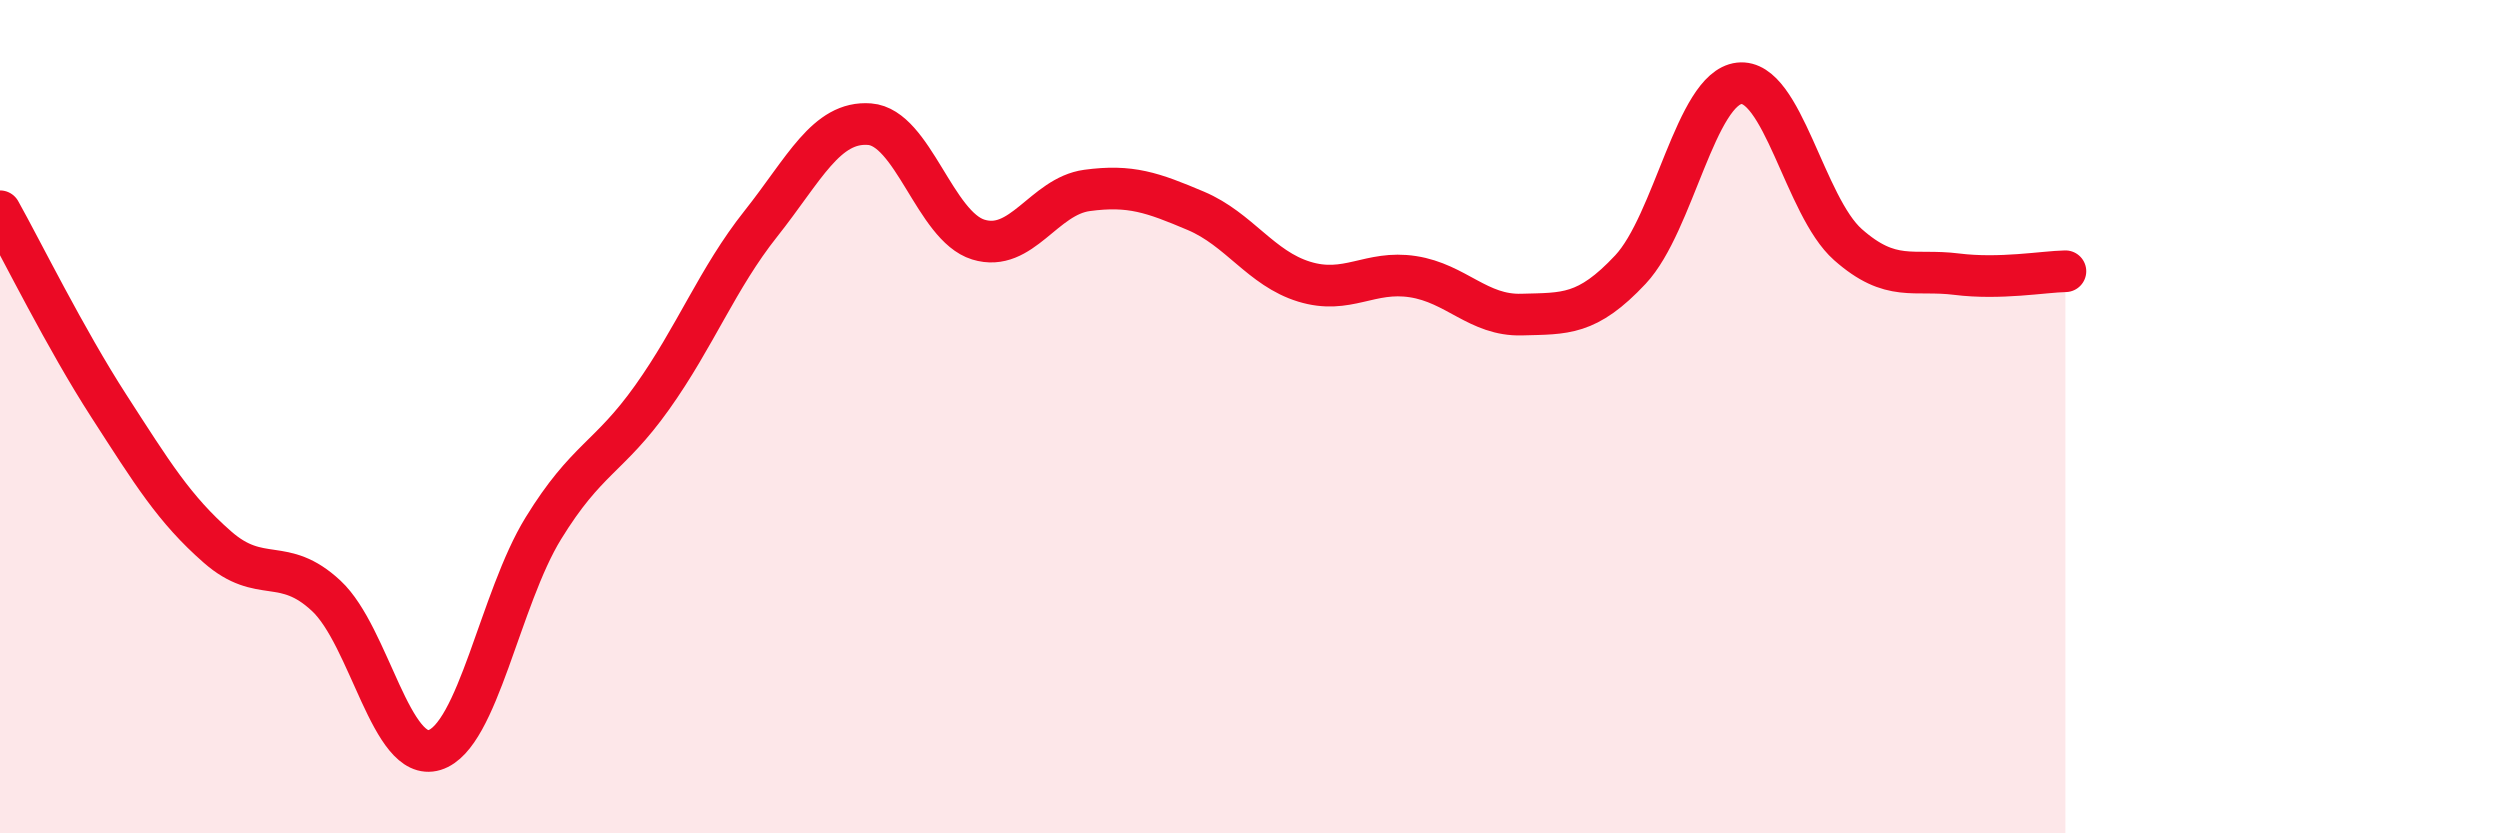
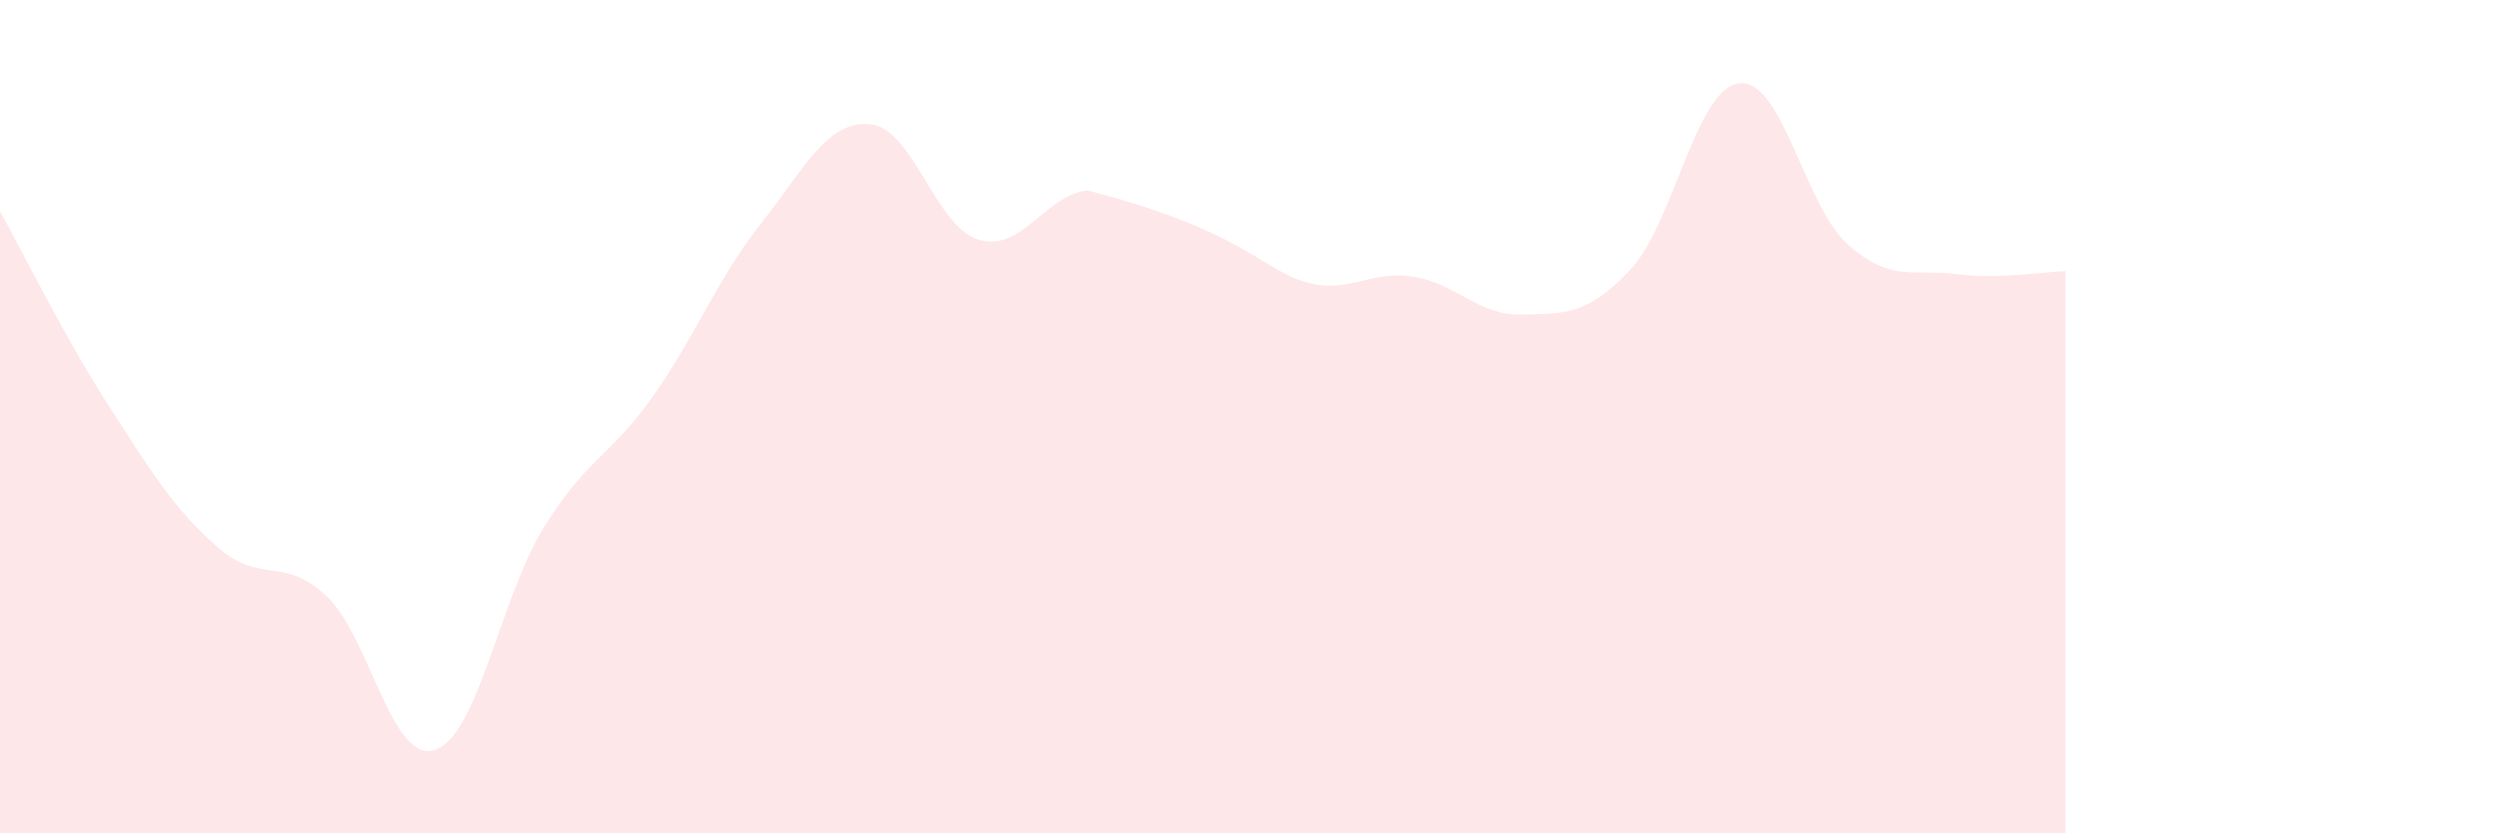
<svg xmlns="http://www.w3.org/2000/svg" width="60" height="20" viewBox="0 0 60 20">
-   <path d="M 0,5.07 C 0.52,6 1.57,8.13 2.61,9.74 C 3.65,11.35 4.18,12.22 5.22,13.13 C 6.26,14.04 6.79,13.33 7.83,14.3 C 8.87,15.27 9.39,18.32 10.43,18 C 11.47,17.68 12,14.37 13.04,12.68 C 14.08,10.99 14.61,11 15.65,9.54 C 16.69,8.08 17.22,6.68 18.26,5.37 C 19.3,4.06 19.83,2.9 20.87,2.98 C 21.91,3.06 22.44,5.43 23.48,5.75 C 24.52,6.07 25.05,4.71 26.09,4.57 C 27.13,4.43 27.66,4.62 28.7,5.06 C 29.74,5.5 30.26,6.44 31.3,6.76 C 32.34,7.08 32.87,6.48 33.91,6.64 C 34.95,6.8 35.48,7.58 36.52,7.55 C 37.56,7.52 38.09,7.58 39.13,6.47 C 40.17,5.36 40.7,2.12 41.74,2 C 42.78,1.88 43.31,4.95 44.35,5.87 C 45.39,6.79 45.92,6.45 46.96,6.58 C 48,6.71 49.05,6.52 49.57,6.51L49.57 20L0 20Z" fill="#EB0A25" opacity="0.1" stroke-linecap="round" stroke-linejoin="round" />
-   <path d="M 0,5.07 C 0.52,6 1.57,8.13 2.61,9.74 C 3.65,11.35 4.18,12.22 5.22,13.13 C 6.26,14.04 6.79,13.33 7.83,14.3 C 8.87,15.27 9.39,18.32 10.43,18 C 11.47,17.68 12,14.37 13.04,12.68 C 14.08,10.99 14.61,11 15.65,9.54 C 16.69,8.08 17.22,6.68 18.26,5.37 C 19.3,4.06 19.83,2.9 20.87,2.98 C 21.91,3.06 22.44,5.43 23.48,5.75 C 24.52,6.07 25.05,4.71 26.09,4.57 C 27.13,4.43 27.66,4.62 28.7,5.06 C 29.74,5.5 30.26,6.44 31.3,6.76 C 32.34,7.08 32.87,6.48 33.91,6.64 C 34.95,6.8 35.48,7.58 36.52,7.55 C 37.56,7.52 38.09,7.58 39.13,6.47 C 40.17,5.36 40.7,2.12 41.74,2 C 42.78,1.88 43.31,4.95 44.35,5.87 C 45.39,6.79 45.92,6.45 46.96,6.58 C 48,6.71 49.05,6.52 49.57,6.51" stroke="#EB0A25" stroke-width="1" fill="none" stroke-linecap="round" stroke-linejoin="round" />
+   <path d="M 0,5.07 C 0.52,6 1.57,8.13 2.61,9.74 C 3.65,11.35 4.18,12.22 5.22,13.13 C 6.26,14.04 6.79,13.33 7.83,14.3 C 8.87,15.27 9.39,18.32 10.43,18 C 11.47,17.68 12,14.37 13.04,12.68 C 14.08,10.99 14.61,11 15.65,9.54 C 16.69,8.08 17.22,6.68 18.26,5.37 C 19.3,4.06 19.83,2.9 20.87,2.98 C 21.91,3.06 22.44,5.43 23.48,5.75 C 24.52,6.07 25.05,4.71 26.09,4.57 C 29.74,5.5 30.26,6.44 31.3,6.76 C 32.34,7.08 32.87,6.48 33.91,6.64 C 34.95,6.8 35.48,7.58 36.52,7.55 C 37.56,7.52 38.09,7.58 39.13,6.47 C 40.17,5.36 40.7,2.12 41.74,2 C 42.78,1.88 43.31,4.95 44.35,5.87 C 45.39,6.79 45.92,6.45 46.96,6.58 C 48,6.71 49.05,6.52 49.57,6.51L49.57 20L0 20Z" fill="#EB0A25" opacity="0.1" stroke-linecap="round" stroke-linejoin="round" />
</svg>